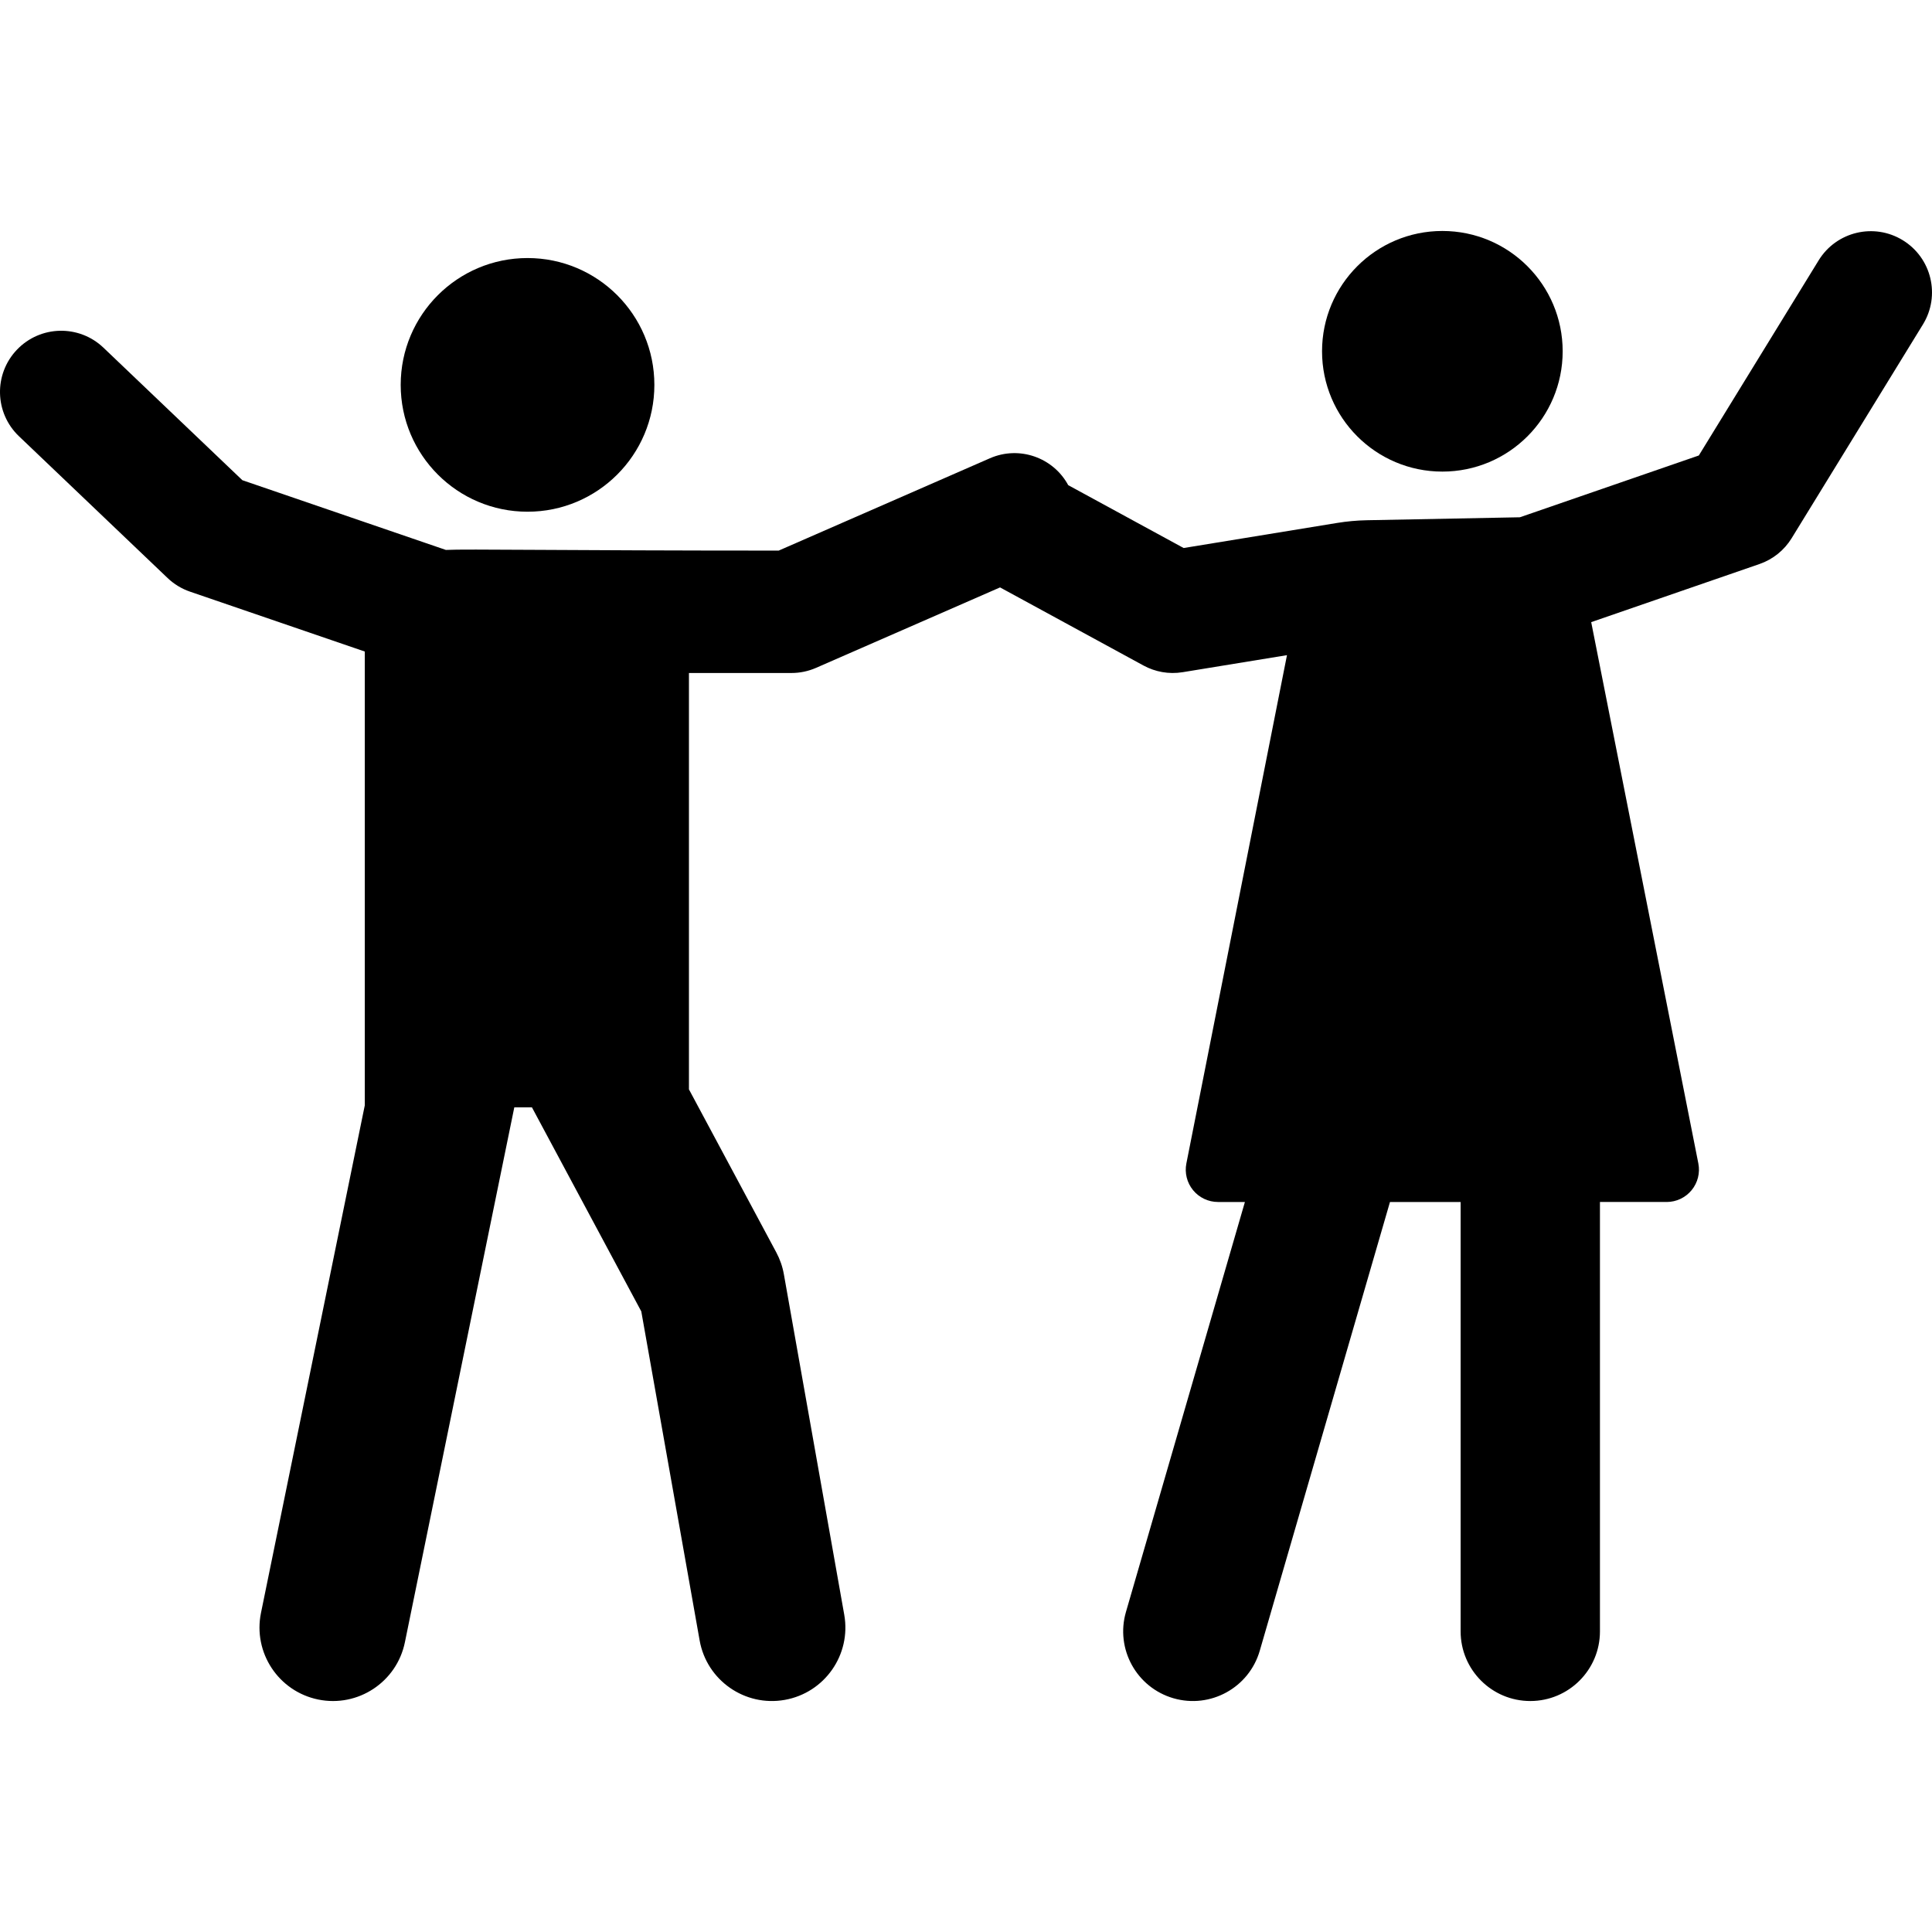
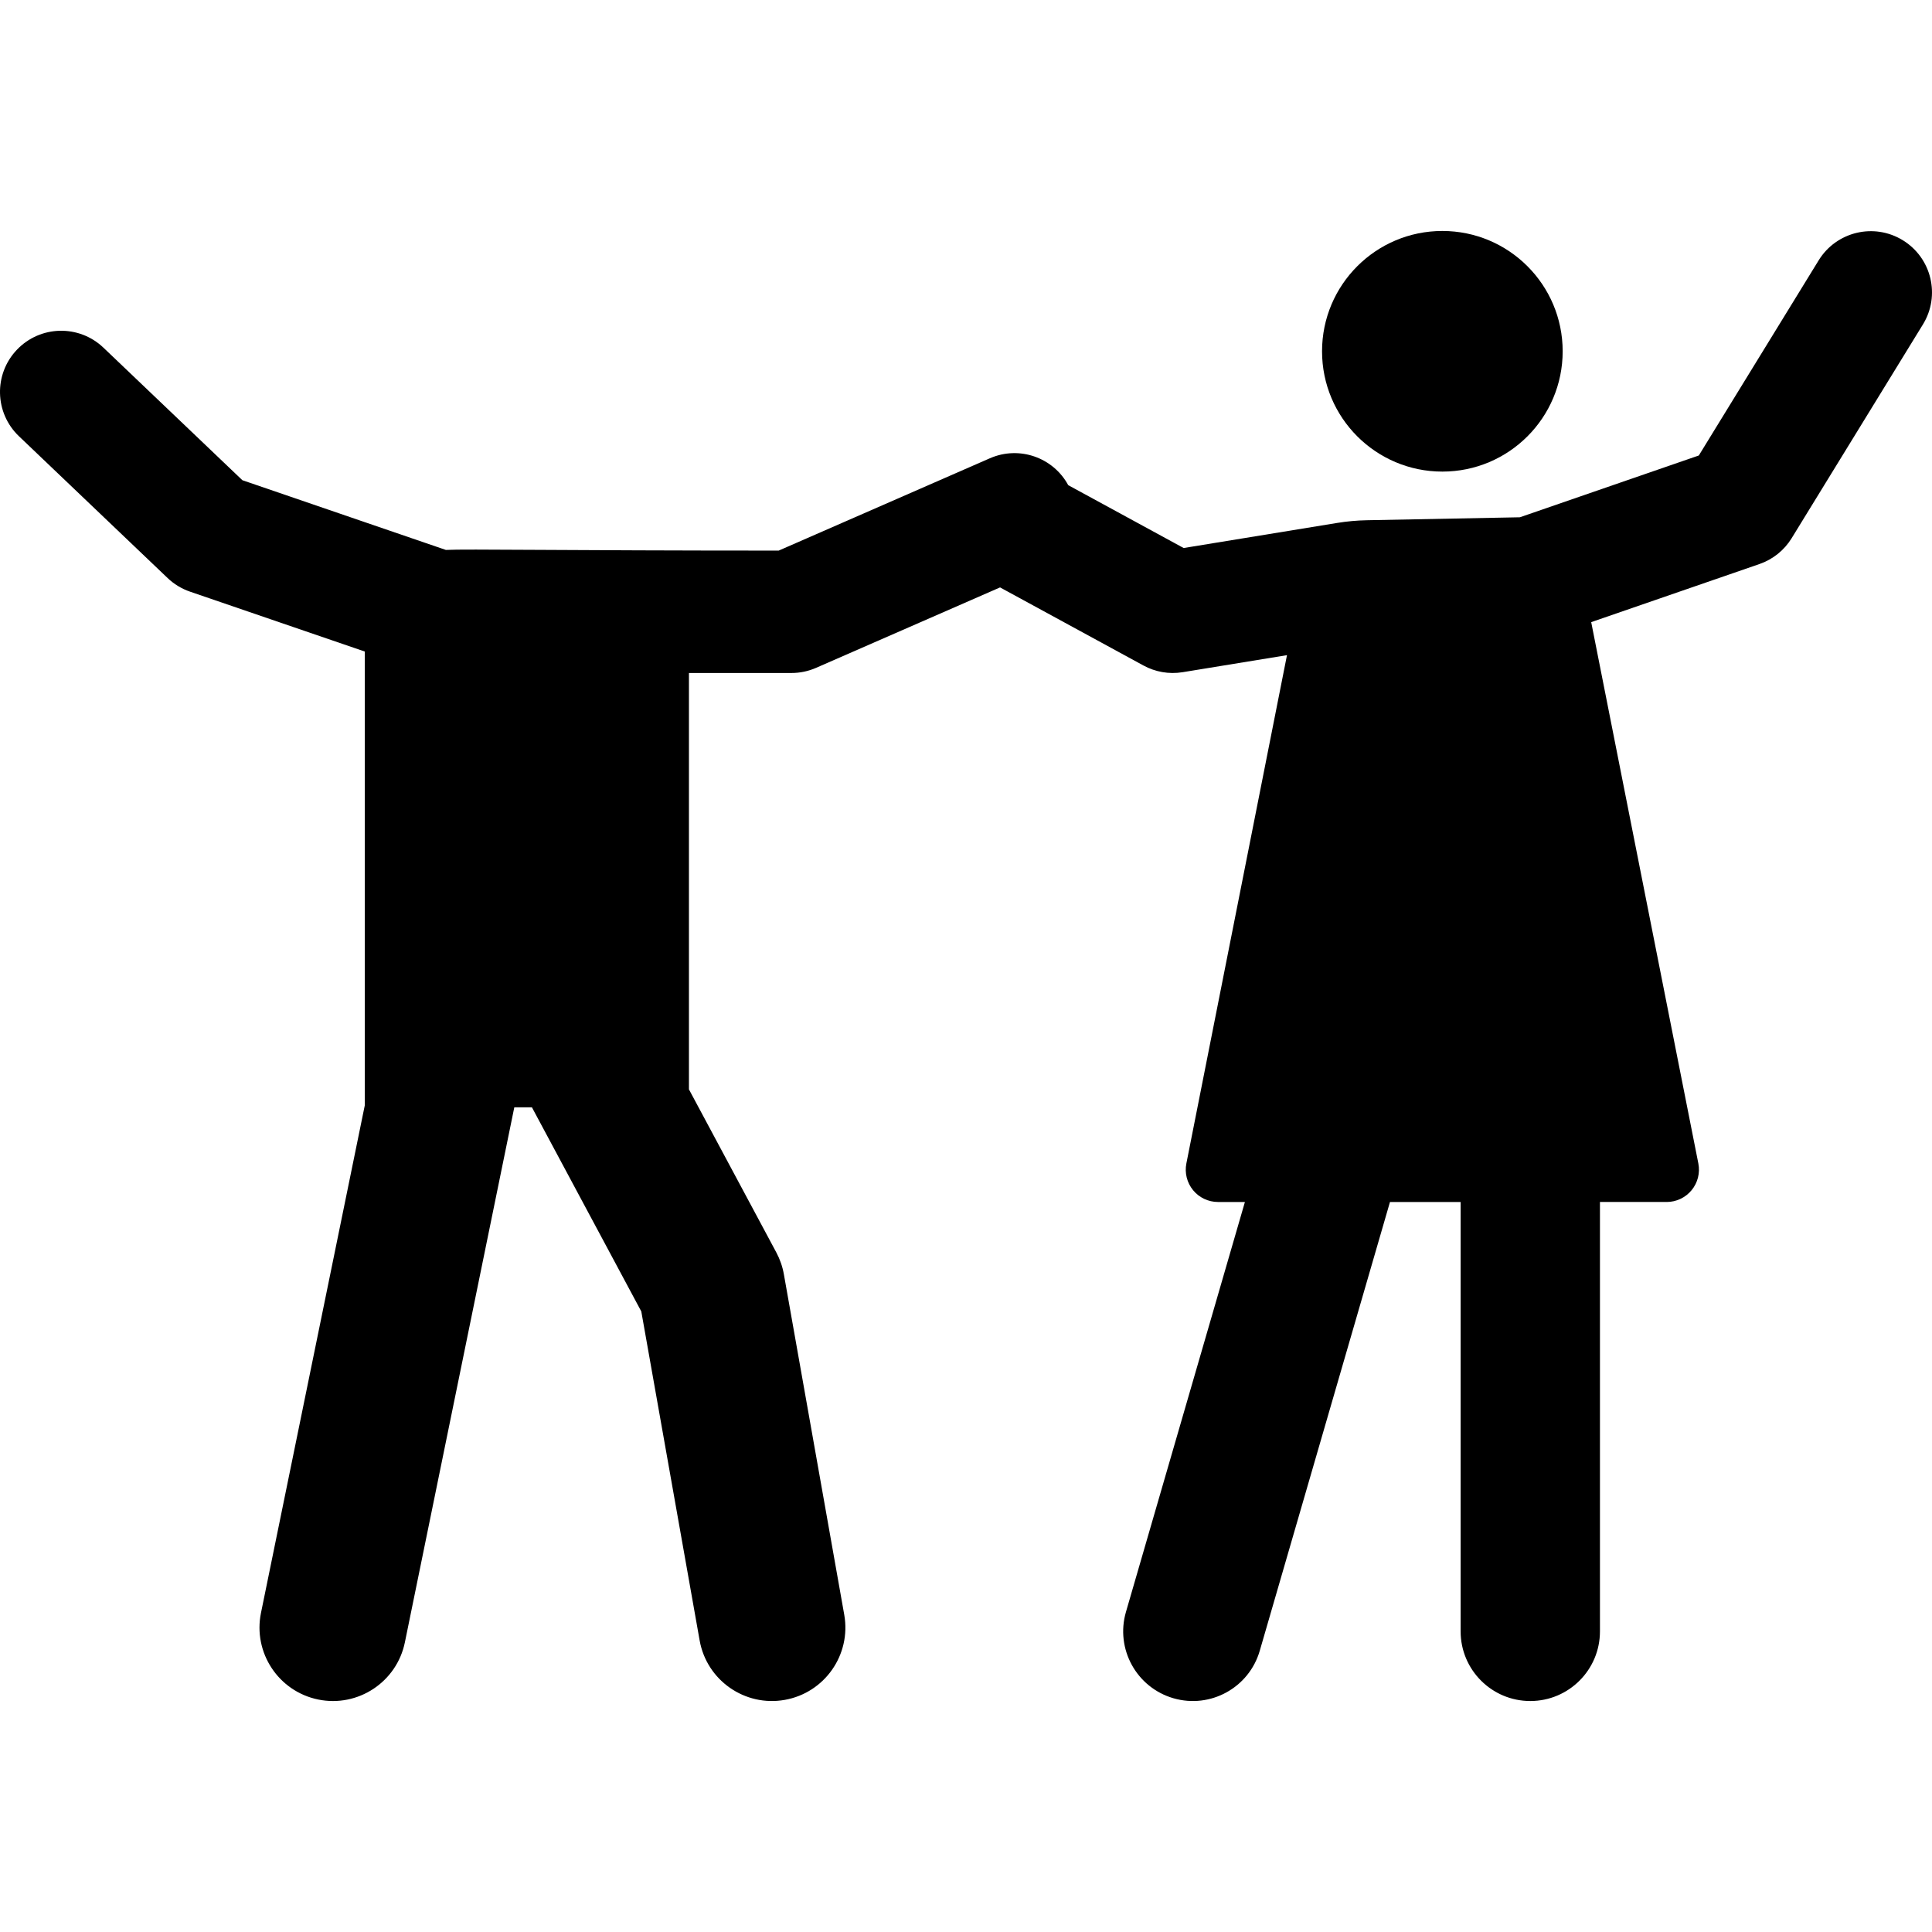
<svg xmlns="http://www.w3.org/2000/svg" version="1.1" id="Capa_1" x="0px" y="0px" viewBox="0 0 456.88 456.88" style="enable-background:new 0 0 456.88 456.88;" xml:space="preserve">
  <g id="XMLID_815_">
-     <circle id="XMLID_816_" cx="124.751" cy="91.017" r="29.994" />
    <circle id="XMLID_890_" cx="341.089" cy="83.072" r="28.452" />
    <path id="XMLID_917_" d="M449.979,56.814c-6.81-4.184-15.723-2.053-19.905,4.759l-28.339,46.143l-42.314,14.61l-36.177,0.7   c-2.362,0.046-4.717,0.26-7.049,0.641l-36.286,5.929l-27.295-14.864c-3.543-6.544-11.564-9.396-18.509-6.364l-49.956,21.839   c-51.044,0-73.934-0.409-78.709-0.158L57.318,113.56L24.462,82.22c-5.784-5.519-14.946-5.3-20.461,0.482   c-5.518,5.784-5.301,14.944,0.482,20.461l35.152,33.531c1.513,1.443,3.32,2.542,5.299,3.22l41.33,14.161v107.327L61.719,381.409   c-1.922,9.397,4.138,18.573,13.534,20.495c9.398,1.922,18.573-4.139,20.495-13.535l25.876-126.515h4.162l25.868,48.277   l13.795,77.79c1.68,9.481,10.732,15.741,20.132,14.067c9.444-1.675,15.742-10.688,14.067-20.132l-14.278-80.519   c-0.32-1.808-0.925-3.552-1.792-5.17l-20.657-38.553v-98.465h24.253c1.995,0,3.969-0.413,5.797-1.212l43.524-19.027l33.928,18.477   c2.727,1.484,5.962,2.108,9.256,1.573l24.666-4.03l-23.791,120.199c-0.443,2.24,0.137,4.562,1.585,6.327   c1.449,1.765,3.612,2.789,5.896,2.789c1.884,0,4.032,0,6.361,0l-28.131,96.946c-2.535,8.737,2.493,17.876,11.23,20.412   c8.746,2.535,17.878-2.498,20.412-11.23l30.795-106.127c5.497,0,11.123,0,16.707,0v101.537c0,9.098,7.376,16.474,16.474,16.474   s16.474-7.376,16.474-16.474V284.246c6.17,0,11.584,0,15.786,0c2.282,0,4.445-1.03,5.893-2.794   c1.448-1.764,2.031-4.083,1.588-6.322l-25.336-128.007l39.792-13.739c3.166-1.093,5.855-3.251,7.608-6.106l31.05-50.559   C458.922,69.909,456.791,60.997,449.979,56.814z" />
  </g>
  <g>
</g>
  <g>
</g>
  <g>
</g>
  <g>
</g>
  <g>
</g>
  <g>
</g>
  <g>
</g>
  <g>
</g>
  <g>
</g>
  <g>
</g>
  <g>
</g>
  <g>
</g>
  <g>
</g>
  <g>
</g>
  <g>
</g>
</svg>